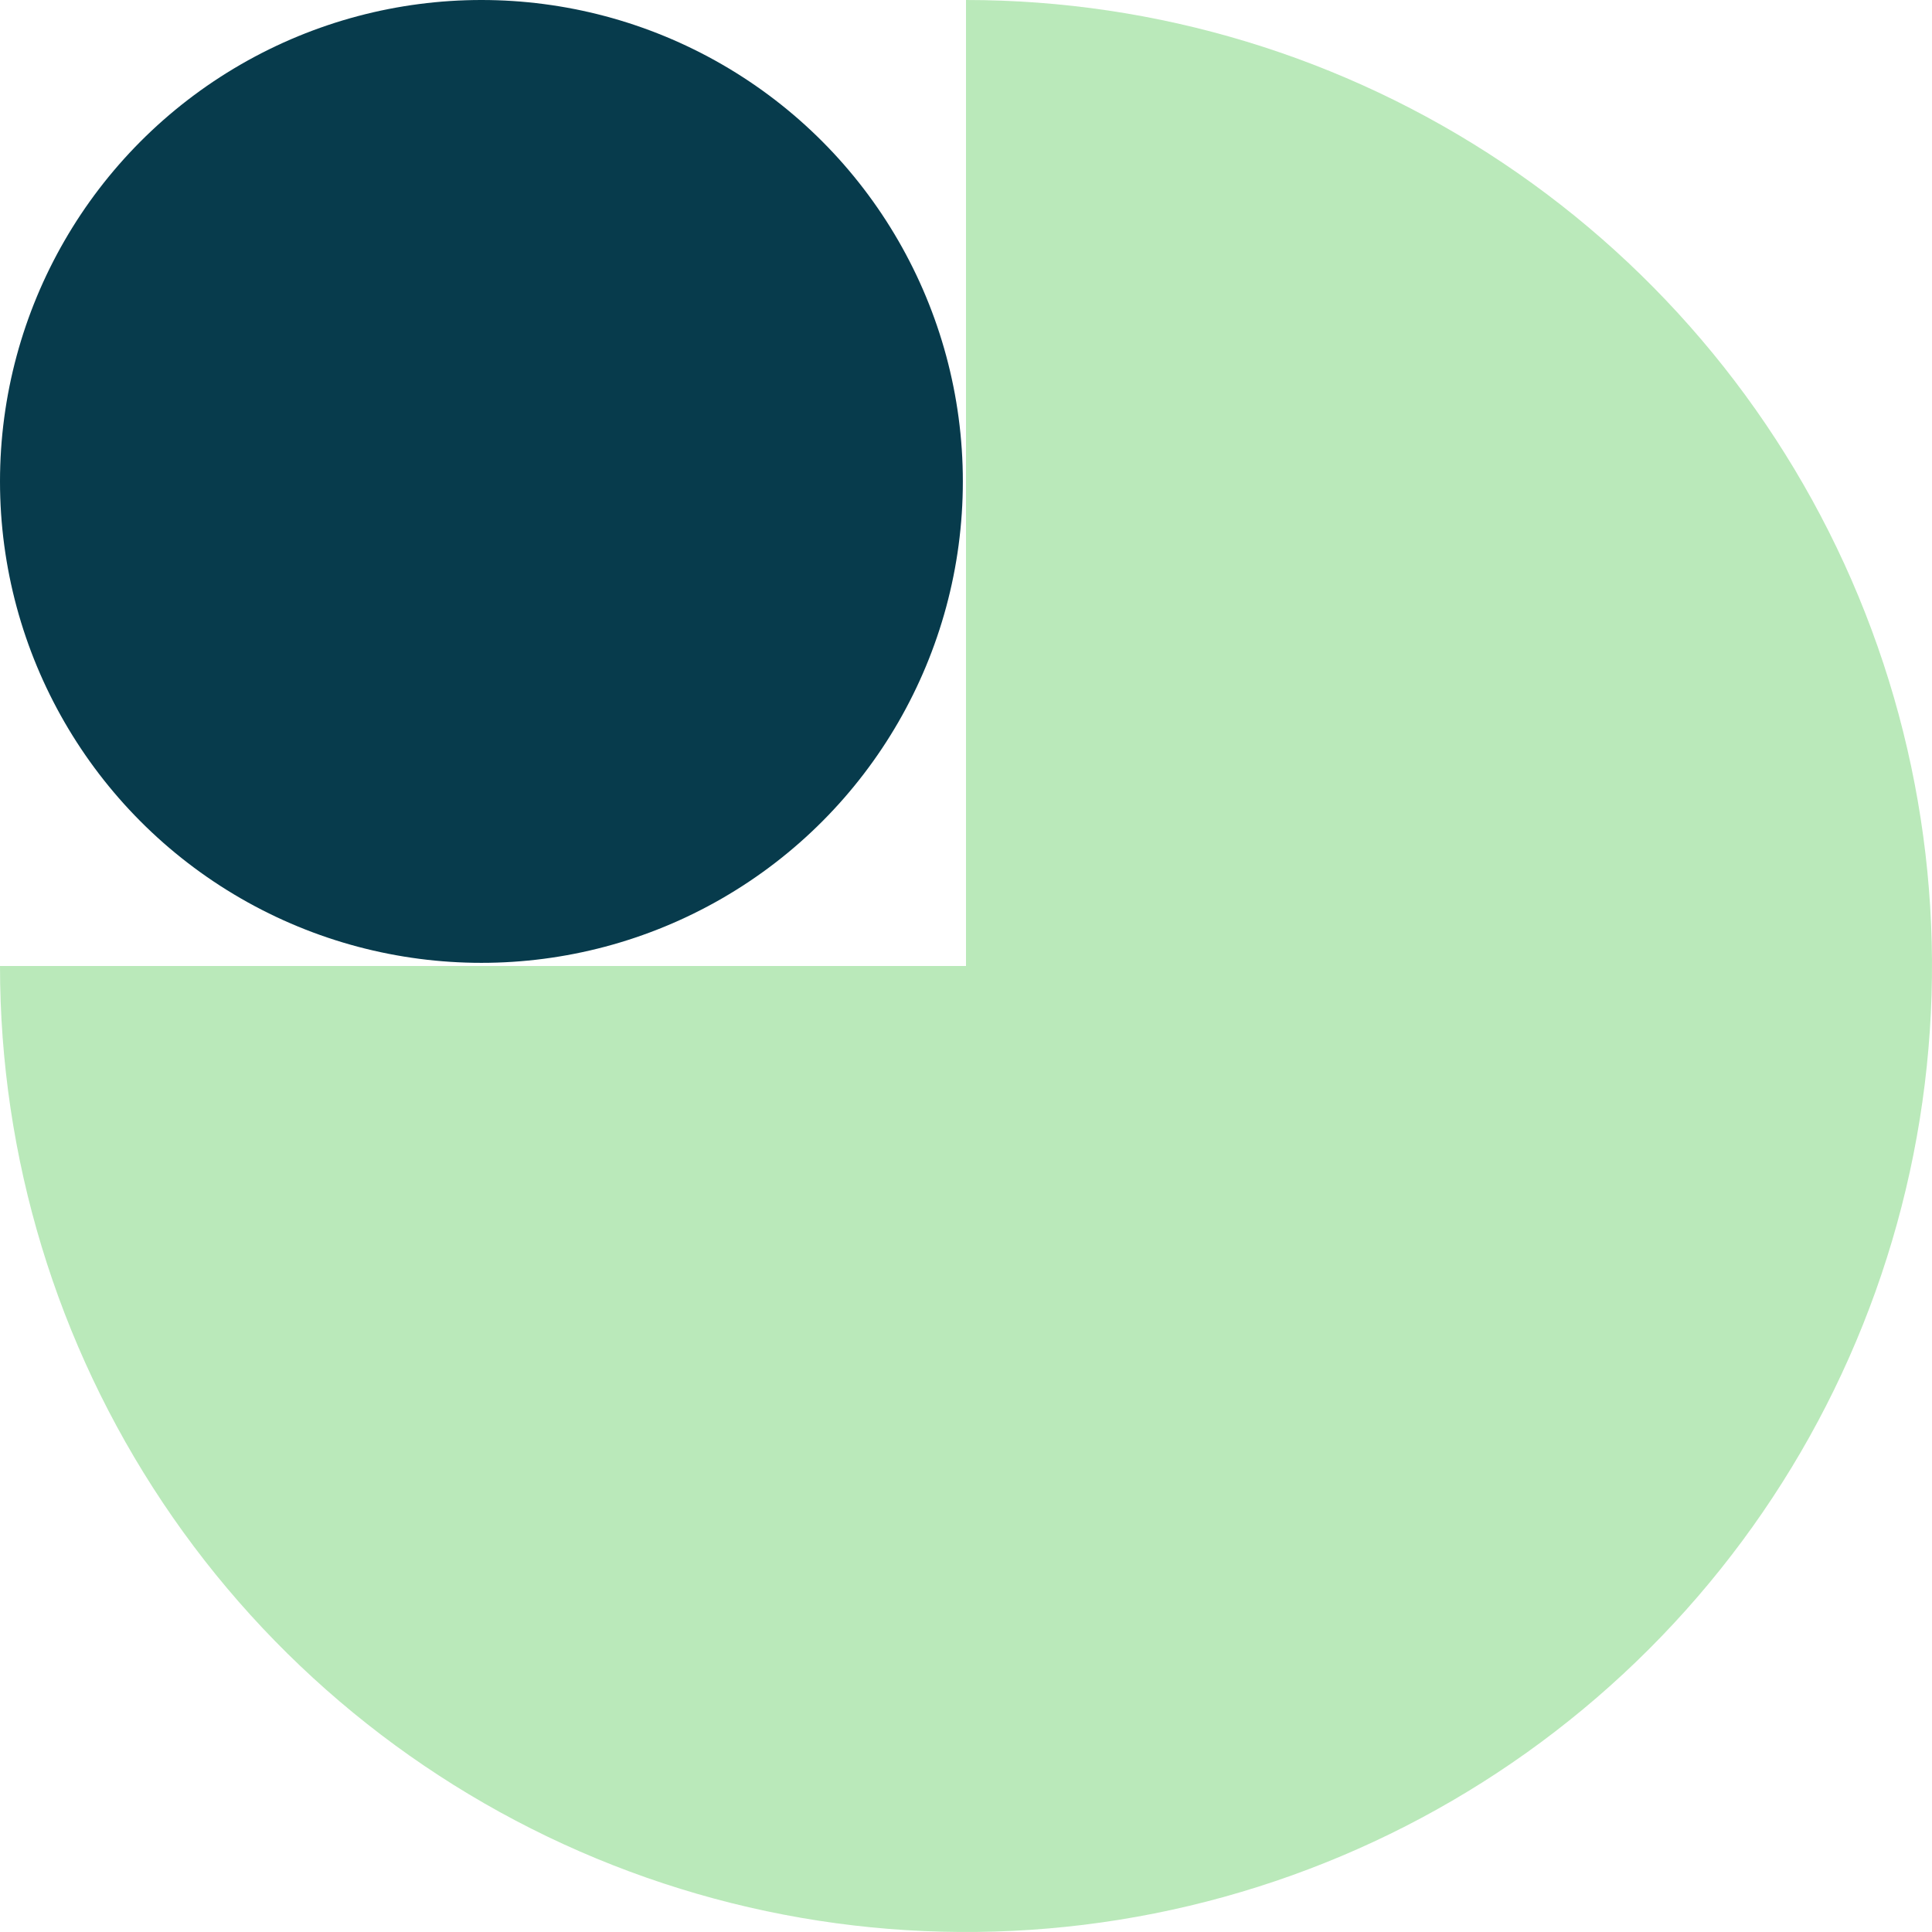
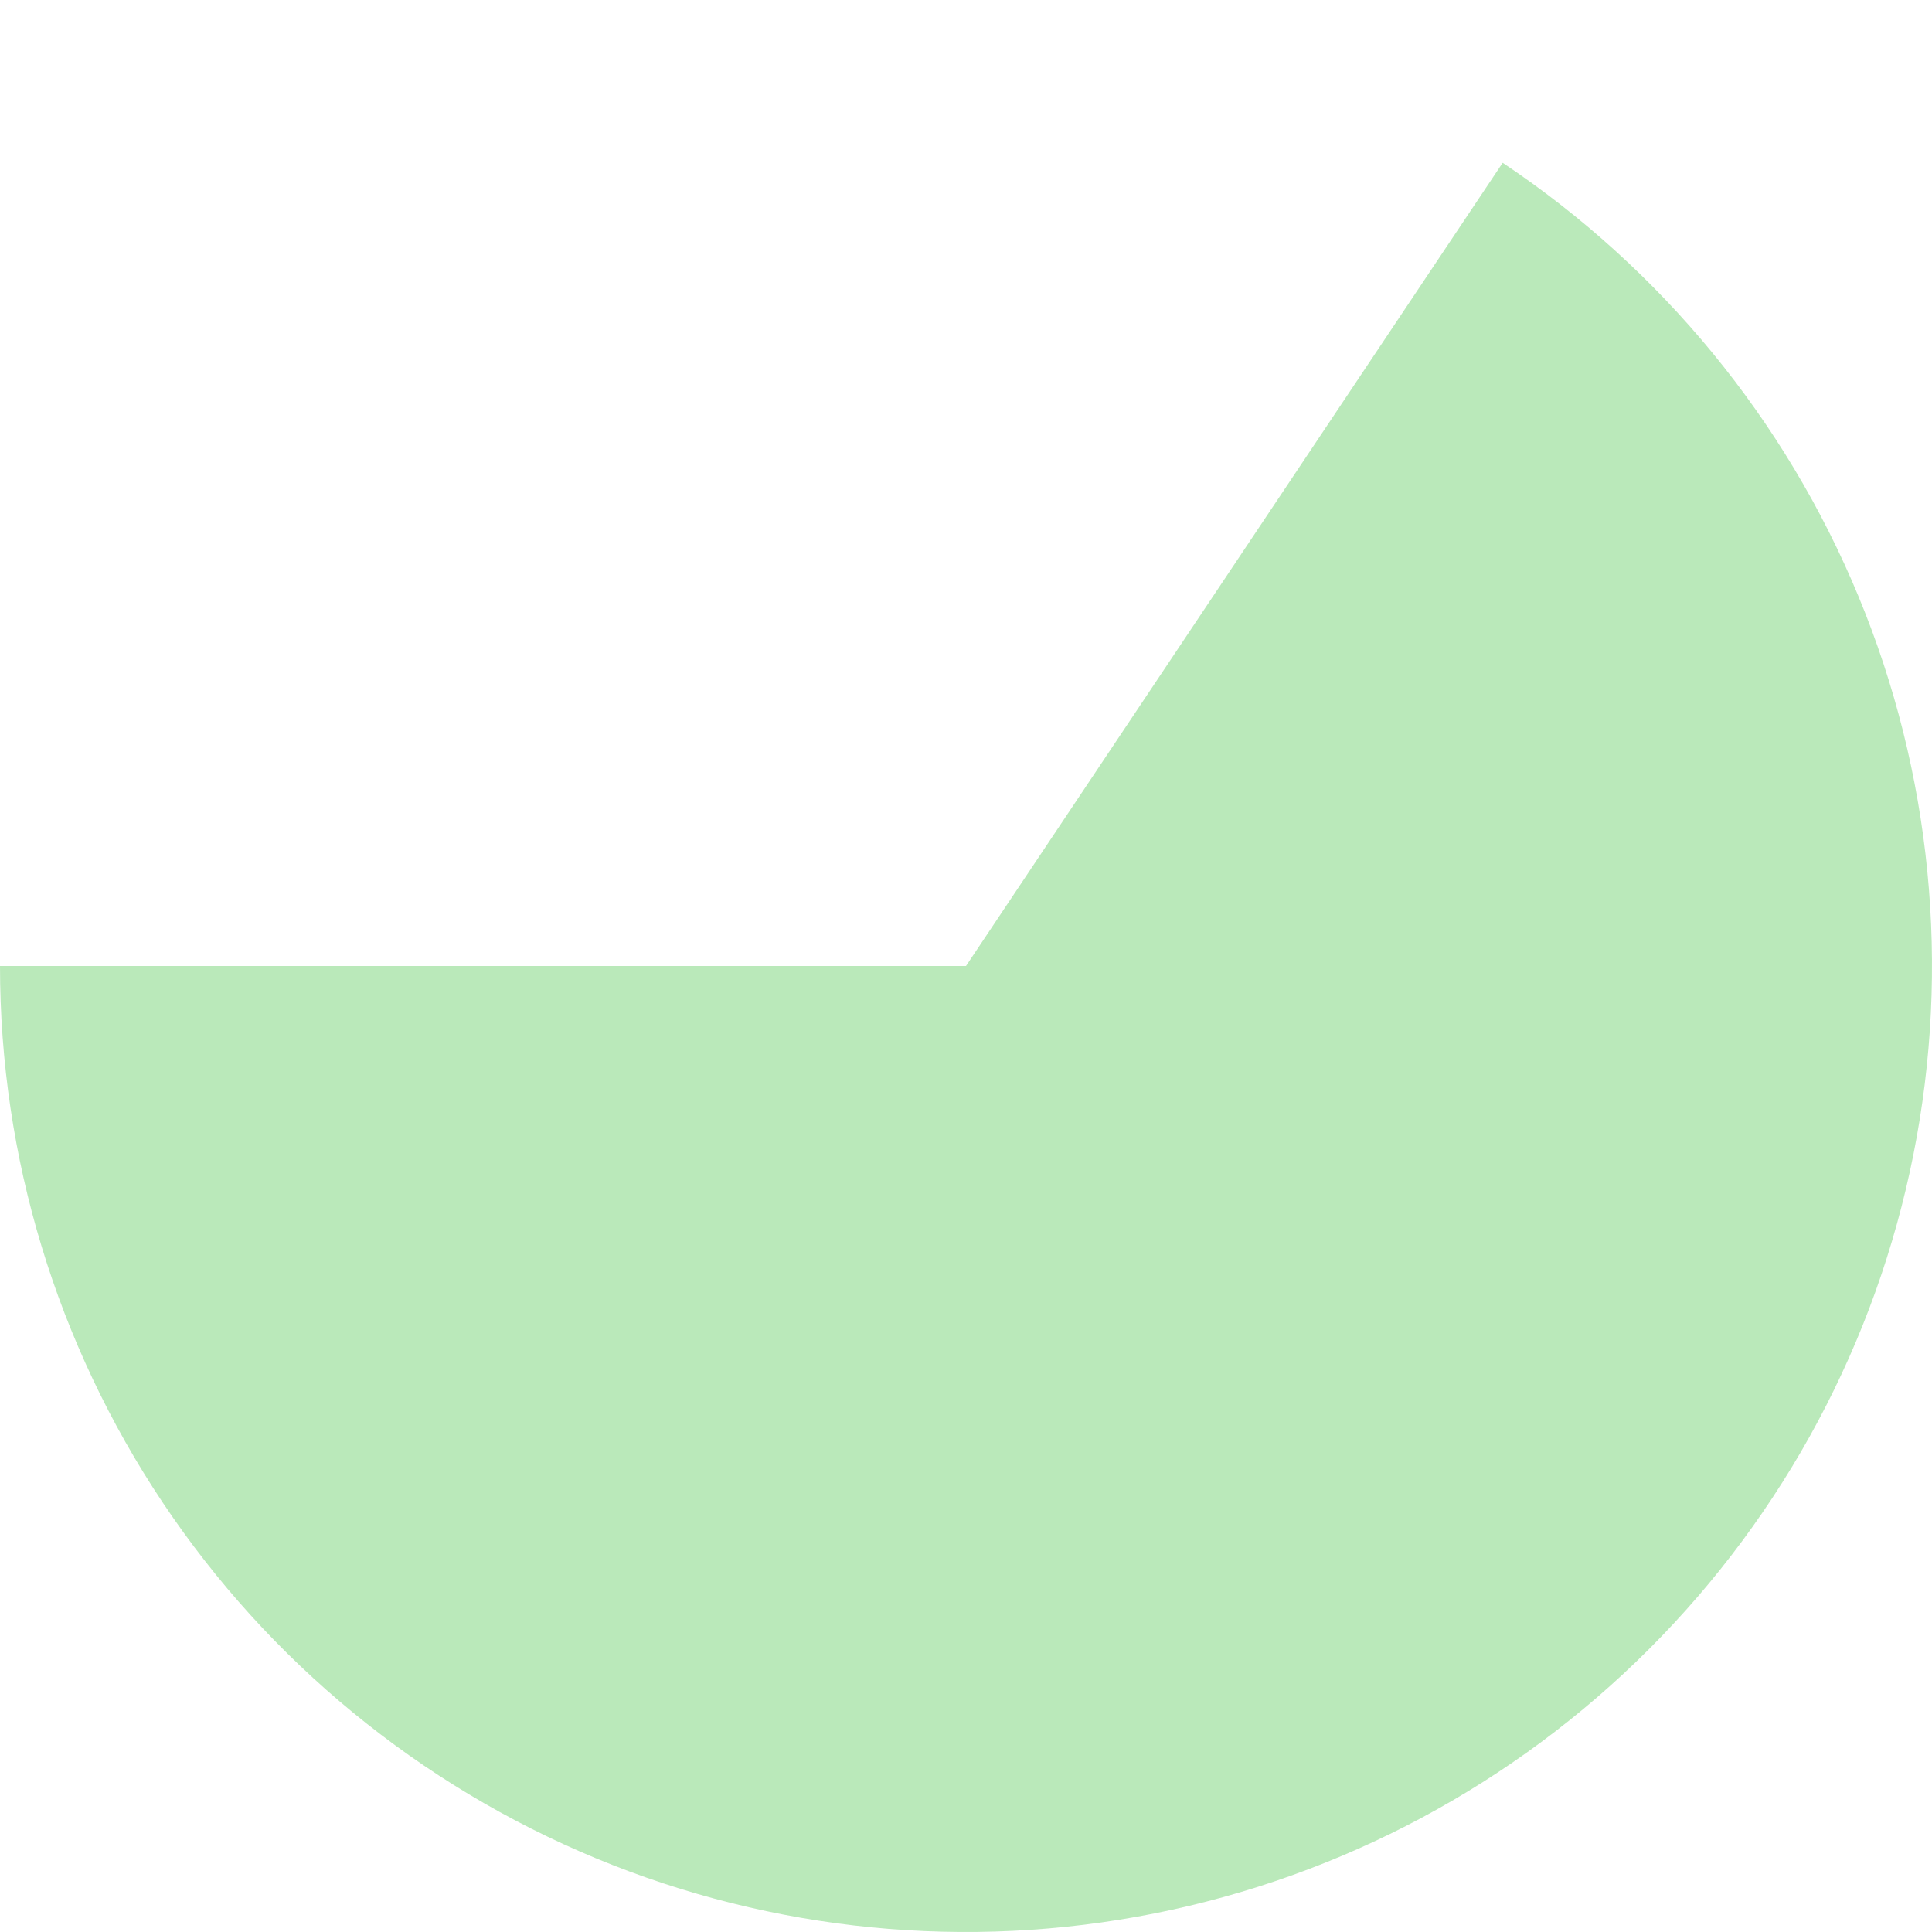
<svg xmlns="http://www.w3.org/2000/svg" width="120" height="120" viewBox="0 0 120 120" fill="none">
-   <circle cx="29.902" cy="29.902" r="29.902" fill="#073B4C" />
-   <path d="M1.28748e-05 60C1.18373e-05 71.867 3.519 83.467 10.112 93.334C16.705 103.201 26.075 110.892 37.039 115.433C48.003 119.974 60.067 121.162 71.705 118.847C83.344 116.532 94.035 110.818 102.426 102.426C110.818 94.035 116.532 83.344 118.847 71.705C121.162 60.067 119.974 48.003 115.433 37.039C110.892 26.075 103.201 16.705 93.334 10.112C83.467 3.519 71.867 3.27995e-06 60 2.38403e-06L60 60L1.28748e-05 60Z" fill="#BAE9BA" />
+   <path d="M1.28748e-05 60C1.18373e-05 71.867 3.519 83.467 10.112 93.334C16.705 103.201 26.075 110.892 37.039 115.433C48.003 119.974 60.067 121.162 71.705 118.847C83.344 116.532 94.035 110.818 102.426 102.426C110.818 94.035 116.532 83.344 118.847 71.705C121.162 60.067 119.974 48.003 115.433 37.039C110.892 26.075 103.201 16.705 93.334 10.112L60 60L1.28748e-05 60Z" fill="#BAE9BA" />
</svg>